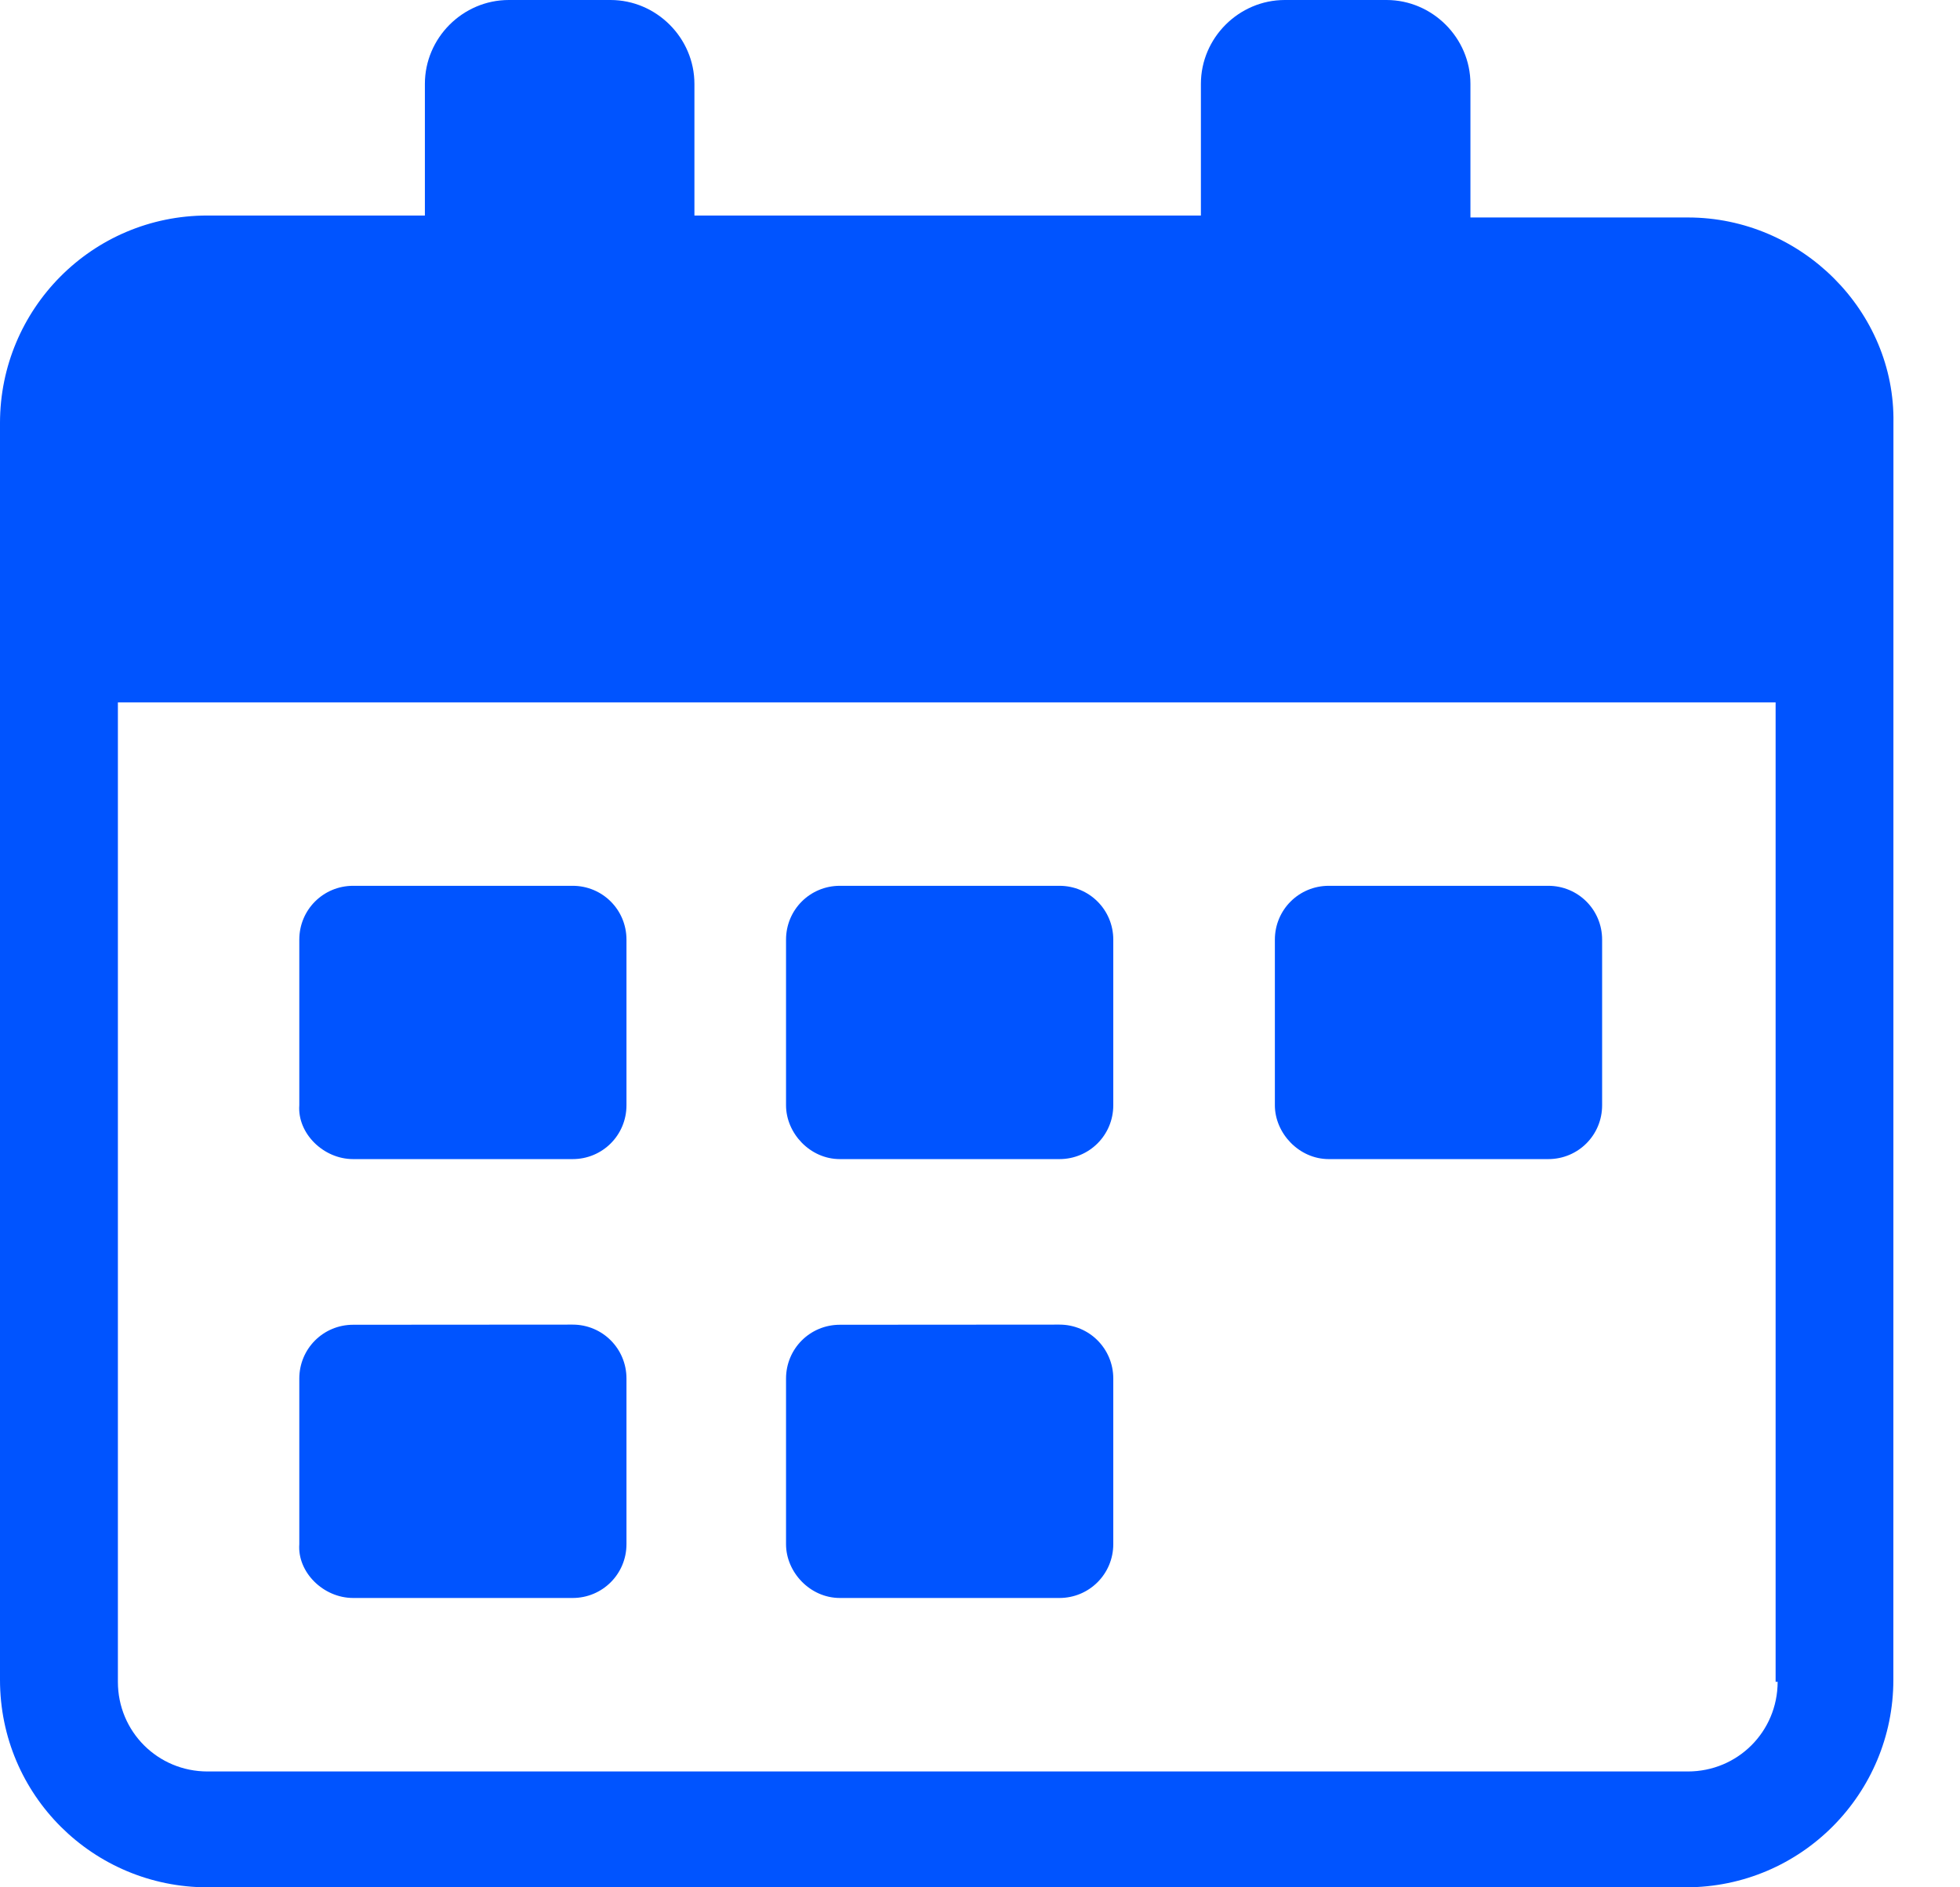
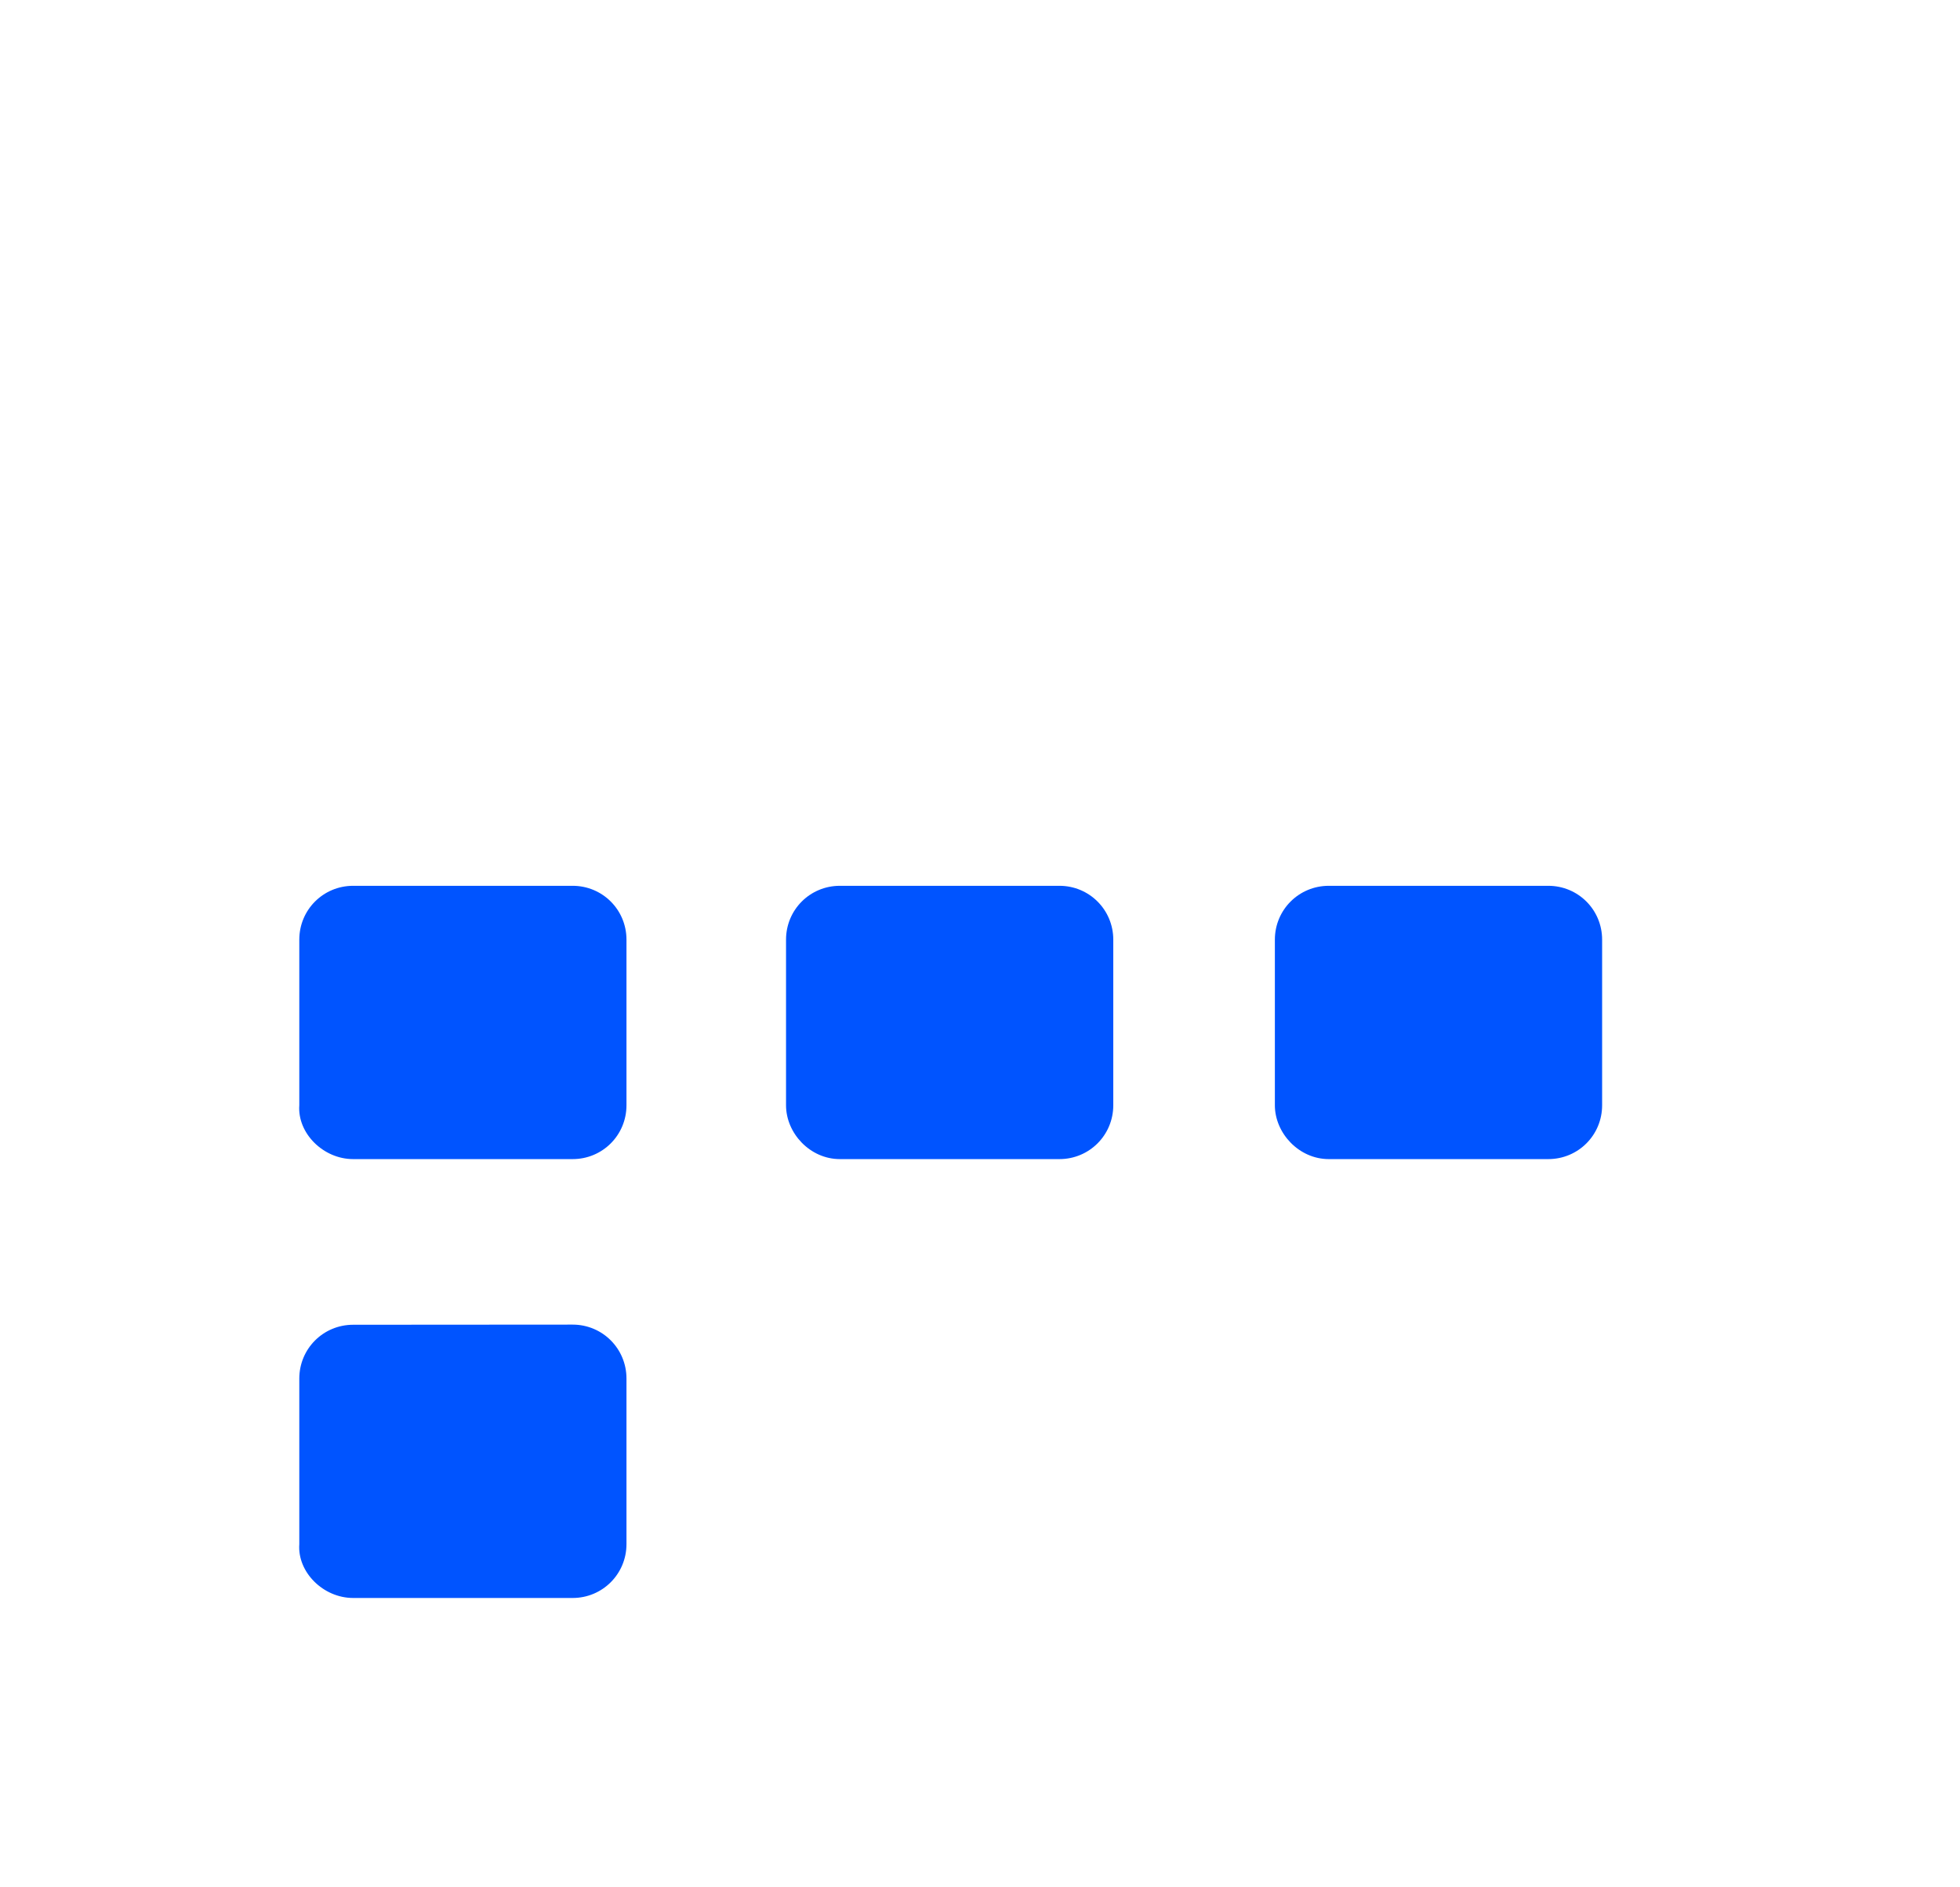
<svg xmlns="http://www.w3.org/2000/svg" width="27" height="26" viewBox="0 0 27 26" fill="none">
-   <path d="M23.251 2.996H20.256V1.156C20.256 0.522 19.732 0 19.1 0H17.699C17.066 0 16.543 0.521 16.543 1.156V2.969H9.566V1.156C9.566 0.522 9.042 0 8.41 0H7.009C6.376 0 5.853 0.521 5.853 1.156V2.969H2.858C1.263 2.969 0 4.262 0 5.827V23.142C0 24.735 1.29 26 2.858 26H23.224C24.816 26 26.082 24.707 26.082 23.142L26.083 5.827C26.11 4.289 24.816 2.996 23.252 2.996L23.251 2.996ZM23.251 24.404H2.859C2.173 24.404 1.624 23.855 1.624 23.169V9.676H24.46V23.169H24.488C24.487 23.855 23.938 24.404 23.251 24.404Z" fill="#0054FF" />
  <path d="M4.865 15.968H7.888C8.3 15.968 8.63 15.638 8.63 15.226V12.945C8.63 12.533 8.3 12.203 7.888 12.203H4.865C4.453 12.203 4.123 12.533 4.123 12.945V15.226C4.095 15.61 4.452 15.968 4.865 15.968Z" fill="#0054FF" />
  <path d="M11.57 15.968H14.594C15.005 15.968 15.336 15.638 15.336 15.226V12.945C15.336 12.533 15.005 12.203 14.594 12.203H11.57C11.158 12.203 10.828 12.533 10.828 12.945V15.226C10.828 15.61 11.157 15.968 11.57 15.968Z" fill="#0054FF" />
  <path d="M18.305 15.968H21.328C21.74 15.968 22.07 15.638 22.07 15.226V12.945C22.07 12.533 21.74 12.203 21.328 12.203H18.305C17.893 12.203 17.562 12.533 17.562 12.945V15.226C17.562 15.61 17.893 15.968 18.305 15.968Z" fill="#0054FF" />
  <path d="M4.865 22.014H7.888C8.3 22.014 8.63 21.683 8.63 21.272V18.991C8.63 18.579 8.3 18.248 7.888 18.248L4.865 18.25C4.453 18.25 4.123 18.58 4.123 18.992V21.273C4.095 21.657 4.452 22.014 4.865 22.014Z" fill="#0054FF" />
-   <path d="M11.57 22.014H14.594C15.005 22.014 15.336 21.683 15.336 21.272V18.991C15.336 18.579 15.005 18.248 14.594 18.248L11.57 18.25C11.158 18.25 10.828 18.58 10.828 18.992V21.273C10.828 21.657 11.157 22.014 11.57 22.014Z" fill="#0054FF" />
</svg>